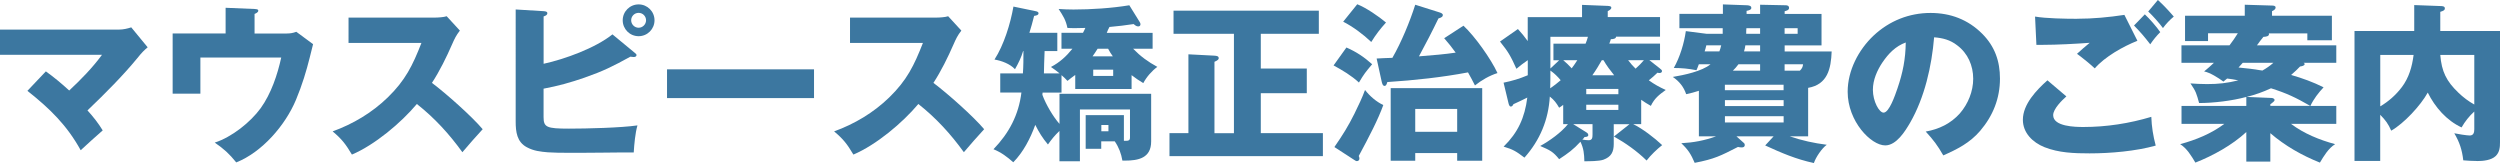
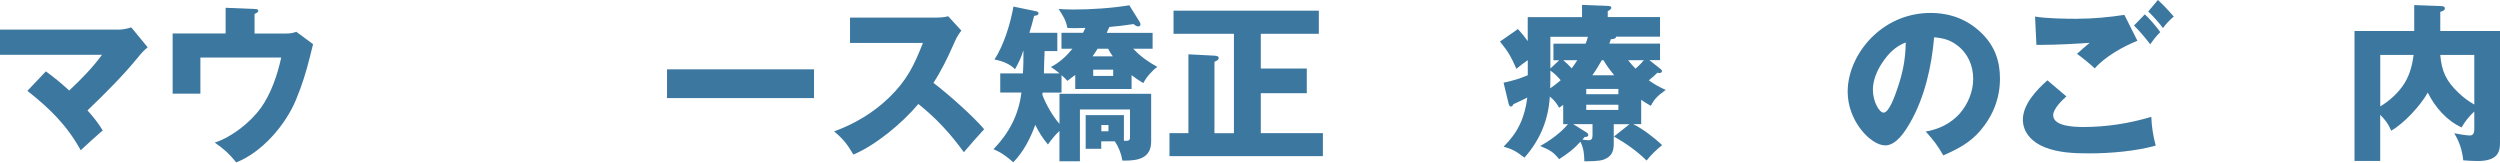
<svg xmlns="http://www.w3.org/2000/svg" id="_レイヤー_2" data-name="レイヤー_2" viewBox="0 0 517.37 33.74">
  <defs>
    <style>
      .cls-1 {
        fill: #3c77a0;
      }
    </style>
  </defs>
  <g id="_レイヤー_1-2" data-name="レイヤー_1">
    <g>
      <path class="cls-1" d="M21.25,26.99c-1.44,1.26-3.12,2.77-4.55,4.1-2.84-5.15-6.34-8.58-11.03-12.29l3.82-4.03c1.75,1.26,3.26,2.52,4.83,3.96,2.45-2.28,4.8-4.69,6.79-7.39H0v-5.22h24.71c.77,0,1.72-.21,2.45-.46l3.4,4.13c-.67.56-1.16,1.01-2.17,2.28-2.98,3.61-6.41,7.07-10.29,10.78,1.16,1.26,2.28,2.69,3.15,4.13Z" />
      <path class="cls-1" d="M59.36,6.93c.67,0,1.19-.07,1.96-.35l3.47,2.56c-.28,1.05-.49,1.89-.7,2.8-.7,2.8-1.54,5.6-2.84,8.72-2.21,5.29-7.04,10.85-12.36,12.95-1.44-1.79-2.56-2.8-4.45-4.1,3.5-1.12,7.39-4.2,9.52-7.14,2.14-2.98,3.47-6.9,4.24-10.47h-16.73v7.49h-5.74V6.93h10.96V1.61l5.99.25c.52.04.77.07.77.35,0,.35-.49.56-.77.67v4.06h6.69Z" />
-       <path class="cls-1" d="M99.89,26.74c-.94,1.02-3.26,3.61-4.2,4.76-2.73-3.78-5.74-7.07-9.42-9.98-3.29,3.92-8.72,8.47-13.44,10.47-1.3-2.17-2.07-3.19-3.99-4.8,4.24-1.54,8.12-3.85,11.38-7,3.68-3.57,5.18-6.65,7-11.31h-15.09V3.64h17.89c.59,0,1.82-.07,2.42-.28l2.73,2.97c-.77.98-1.12,1.72-1.61,2.84-1.16,2.66-2.59,5.57-4.17,7.98,2.94,2.21,8.26,6.93,10.5,9.59Z" />
-       <path class="cls-1" d="M126.74,7.11l4.66,3.85c.21.17.32.28.32.42,0,.35-.32.42-.6.42-.07,0-.42-.04-.67-.07-3.54,1.96-5.67,3.01-9.49,4.34-2.91,1.01-5.43,1.71-8.47,2.28v5.85c0,2.13.6,2.42,5.25,2.42,3.64,0,10.75-.17,14.18-.67-.46,1.58-.67,3.92-.77,5.6-1.61,0-4.38,0-6.58.04-1.92.03-4.8.03-6.93.03-1.44,0-2.83,0-4.27-.1-1.58-.14-2.91-.28-4.34-1.05-2.06-1.09-2.31-3.19-2.31-5.32V1.96l5.78.35c.39.04.77.07.77.42,0,.42-.46.56-.77.67v9.8c4.45-.98,10.71-3.26,14.25-6.09ZM135.45,4.2c0,1.82-1.47,3.29-3.29,3.29s-3.29-1.47-3.29-3.29,1.47-3.29,3.29-3.29,3.29,1.47,3.29,3.29ZM130.62,4.2c0,.84.7,1.54,1.54,1.54s1.54-.7,1.54-1.54-.67-1.54-1.54-1.54-1.54.7-1.54,1.54Z" />
      <path class="cls-1" d="M168.46,14.35v5.95h-30.42v-5.95h30.42Z" />
      <path class="cls-1" d="M203.67,26.74c-.94,1.02-3.26,3.61-4.2,4.76-2.73-3.78-5.74-7.07-9.42-9.98-3.29,3.92-8.72,8.47-13.44,10.47-1.29-2.17-2.07-3.19-3.99-4.8,4.24-1.54,8.12-3.85,11.38-7,3.68-3.57,5.18-6.65,7-11.31h-15.09V3.64h17.89c.6,0,1.82-.07,2.42-.28l2.73,2.97c-.77.98-1.12,1.72-1.61,2.84-1.16,2.66-2.59,5.57-4.17,7.98,2.94,2.21,8.26,6.93,10.5,9.59Z" />
      <path class="cls-1" d="M216.06,15.19h3.22c-.56-.46-1.16-.91-1.79-1.33,1.82-.95,3.19-2.21,4.45-3.78h-2.27v-3.29h4.45c.17-.31.38-.73.49-1.01-1.05.04-1.15.04-1.96.04-.91,0-1.16,0-1.75-.04-.32-1.58-.84-2.42-1.82-3.92,1.02.07,2.06.11,3.08.11,3.64,0,7.98-.28,11.55-.88l2.17,3.5c.07.11.14.28.14.42,0,.28-.18.46-.46.46-.39,0-.67-.25-.95-.49-1.65.25-3.33.46-5.01.6-.21.38-.39.77-.56,1.22h9.49v3.29h-4.03c1.54,1.58,3.08,2.7,5.01,3.75-1.12.8-2.27,2.13-2.91,3.36-.88-.53-1.65-1.05-2.42-1.65v2.87h-11.66v-2.91c-.35.25-1.33.98-1.61,1.23-.38-.42-.77-.81-1.23-1.19v3.61h-3.92c0,.14-.04.32-.04.46.67,1.89,2.21,4.52,3.54,6.02v-6.23h18.97v9.87c0,3.43-2.63,3.96-5.46,3.96h-.49c-.25-1.47-.74-2.76-1.58-3.99h-2.8v1.54h-3.22v-6.97h7.91v5.32h.42c.52,0,.84-.07.84-.67v-5.81h-10.36v10.71h-4.24v-6.27c-1.02.98-1.58,1.68-2.38,2.8-1.12-1.33-1.85-2.52-2.62-4.06-1.02,2.8-2.45,5.6-4.55,7.74-1.33-1.16-2.42-2-4.1-2.7,3.22-3.33,5.22-7.11,5.78-11.73h-4.38v-3.96h4.69c.11-1.58.11-3.05.11-4.62h-.07c-.38,1.3-.94,2.45-1.68,3.75-1.05-1.12-2.77-1.75-4.24-2,1.96-3.05,3.29-7.39,3.92-10.96l4.59.95c.21.04.6.14.6.42,0,.35-.28.46-.91.56-.31,1.26-.63,2.38-.98,3.5h5.78v3.78h-2.63c-.07,1.58-.14,3.92-.14,4.62ZM230.3,11.66c-.38-.53-.7-1.02-.98-1.58h-2.17c-.32.52-.67,1.05-1.05,1.58h4.2ZM226.24,14.42v1.29h4.13v-1.29h-4.13ZM227.92,25.87v1.29h1.47v-1.29h-1.47Z" />
      <path class="cls-1" d="M273.77,27.55v4.76h-31.75v-4.76h3.92V11.24l5.39.28c.52.04.88.11.88.53,0,.21-.14.42-.88.74v14.77h4.03V7h-12.5V2.21h30.07v4.79h-12.01v7.18h9.52v5.11h-9.52v8.26h12.85Z" />
-       <path class="cls-1" d="M283.96,13.3c-1.33,1.58-1.68,2-2.73,3.78-1.54-1.43-3.43-2.55-5.25-3.54l2.66-3.71c2.07.91,3.64,1.96,5.32,3.46ZM280.35,23.42c.77-1.58,1.54-3.15,2.14-4.8.98,1.26,2.31,2.42,3.78,3.12-1.05,2.94-2.91,6.51-5.08,10.54.07.14.14.32.14.53,0,.38-.28.53-.52.53-.18,0-.25-.04-.67-.32l-3.99-2.59c1.72-2.49,2.84-4.27,4.2-7ZM286.83,4.66c-1.23,1.37-2.07,2.45-3.05,4.03-1.65-1.58-3.82-3.19-5.81-4.2l2.91-3.61c1.85.73,4.41,2.49,5.95,3.78ZM301.25,10.89c-.73-1.02-1.54-2.03-2.38-2.98l3.99-2.59c2.35,2.17,5.71,6.9,7.04,9.8-1.68.53-3.29,1.47-4.66,2.56-.46-.91-.94-1.82-1.44-2.7-5.29,1.01-11.13,1.64-16.7,2-.07.28-.21.8-.56.8-.38,0-.52-.49-.63-1.01l-1.02-4.66c1.08-.07,2.14-.1,3.26-.14,1.85-3.22,3.61-7.46,4.73-10.99l5.01,1.58c.35.11.7.25.7.56,0,.28-.18.49-.91.7-1.26,2.62-2.63,5.25-4.03,7.84,2.8-.21,5.57-.46,7.6-.77ZM292.88,31.68v1.58h-5.08v-15.02h18.94v15.02h-5.18v-1.58h-8.68ZM301.56,22.54h-8.68v4.73h8.68v-4.73Z" />
      <path class="cls-1" d="M327.88,33.36c-.04-1.54-.14-2.63-.81-4.03-1.47,1.61-2.59,2.42-4.41,3.61-1.23-1.54-1.89-1.86-3.92-2.73,1.93-1.05,4.38-2.8,5.74-4.52h-.98v-3.99c-.25.21-.56.42-.84.59-.59-1.01-1.02-1.58-1.93-2.31-.28,4.8-2.03,9.03-5.25,12.64-1.71-1.29-2.31-1.68-4.31-2.28,2.98-2.91,4.38-6.02,4.9-10.15-.91.46-1.93.95-2.87,1.37-.1.21-.25.49-.53.49-.31,0-.42-.42-.49-.7l-1.02-4.24c1.82-.38,3.26-.8,5.01-1.54v-3.12c-.88.59-1.54,1.12-2.35,1.79-1.16-2.56-1.61-3.43-3.4-5.64l3.71-2.59c.74.8,1.4,1.61,2.03,2.49V3.54h11.24V1.01l5.32.21c.53.04.74.11.74.38,0,.32-.49.6-.74.7v1.23h10.82v4.06h-9.1c0,.46-.73.52-1.08.52-.07.28-.21.67-.32.91h10.5v3.43h-2.21l2.1,1.65c.31.24.52.42.52.59,0,.32-.28.42-.52.42-.14,0-.35-.04-.42-.07-.49.49-1.19,1.12-1.79,1.58,1.23.88,2.14,1.37,3.5,2-1.37.98-2.35,1.75-3.08,3.29-.74-.42-1.37-.81-2-1.26v5.04h-1.65c1.89.91,4.45,2.87,5.99,4.34-1.12.88-2.35,2.07-3.22,3.19-2-1.96-4.34-3.61-6.76-4.97l3.22-2.55h-3.26v4.1c0,1.64-.52,2.66-2.14,3.25-.91.32-2.94.32-3.99.32ZM320.85,14.6c0,1.23,0,2.45-.04,3.68.77-.53,1.47-1.08,2.17-1.68-.67-.8-1.29-1.4-2.13-2ZM320.85,14.18l1.82-1.71h-1.19v-3.43h6.65c.21-.49.35-.91.49-1.43h-7.77v6.58ZM325.26,14.14c.42-.56.81-1.12,1.16-1.68h-2.91c.73.63,1.08.95,1.75,1.68ZM325.57,25.69l2.7,1.68c.28.18.42.32.42.6,0,.35-.49.38-.77.38-.1.17-.28.38-.46.53.35.07.91.14,1.3.14.73,0,.81-.49.81-1.16v-2.17h-3.99ZM334.92,18.41h-6.65v1.09h6.65v-1.09ZM328.27,21.67v1.08h6.65v-1.08h-6.65ZM331.49,12.46c-.6,1.05-1.23,2.1-1.96,3.12h4.52c-.84-1.05-1.54-1.96-2.21-3.12h-.35ZM340.2,12.46h-3.26c.46.63.98,1.19,1.54,1.75.63-.56,1.26-1.19,1.72-1.75Z" />
-       <path class="cls-1" d="M374.19,28.21h-3.82c2.56.88,4.97,1.4,7.67,1.75-1.02.74-2.27,2.59-2.66,3.78-3.71-.8-6.65-2.07-10.08-3.64l1.75-1.89h-7.7l1.44,1.29c.21.17.28.28.28.52,0,.39-.31.49-.63.49s-.49-.04-.77-.1c-3.64,1.85-4.83,2.49-8.96,3.29-.77-1.79-1.33-2.7-2.77-4.06,2.56-.14,4.8-.56,7.21-1.43h-3.57v-9.42c-.91.31-1.68.49-2.63.7-.52-1.54-1.44-2.66-2.77-3.57,2.28-.38,6.02-1.15,7.81-2.62h-2.42c-.18.49-.28.77-.49,1.23-1.61-.32-3.05-.46-4.69-.46,1.26-2.24,2.14-5.11,2.49-7.63l4.34.56h3.29v-1.16h-8.96v-2.97h9V.91l5.04.18c.53.04.84.17.84.56,0,.35-.42.49-.98.6v.63h2.8V.98l5.29.11c.35,0,.7.1.7.56,0,.42-.46.56-.91.67v.56h7.63v6.51h-7.63v1.26h9.73c-.14,3.57-.84,6.83-4.87,7.53v10.05ZM353.12,9.38c-.04.25-.28,1.08-.35,1.26h3.05c.14-.35.28-.8.38-1.26h-3.08ZM369.11,18.66v-1.12h-12.15v1.12h12.15ZM356.97,20.72v1.23h12.15v-1.23h-12.15ZM356.97,24.05v1.29h12.15v-1.29h-12.15ZM364.25,13.3h-4.48c-.39.53-.7.88-1.16,1.33h5.64v-1.33ZM361.2,9.38c-.07.46-.14.84-.28,1.26h3.33v-1.26h-3.05ZM364.25,7v-1.16h-2.84c-.04.39-.04.77-.04,1.16h2.87ZM372.02,7v-1.16h-2.7v1.16h2.7ZM373.14,13.3h-3.82v1.33h3.15c.42-.38.63-.8.67-1.33Z" />
      <path class="cls-1" d="M398.51,27.23c2.77-.49,5.18-1.65,7.07-3.75,1.71-1.96,2.77-4.59,2.77-7.18,0-2.73-1.12-5.29-3.33-6.93-1.44-1.12-2.98-1.51-4.76-1.65-.49,5.95-1.96,12.46-4.97,17.68-1.02,1.75-2.83,4.69-5.15,4.69-2.94,0-7.77-4.97-7.77-11.1,0-4.38,2.24-8.68,5.36-11.62,3.26-3.05,7.35-4.69,11.8-4.69,4.1,0,7.74,1.36,10.68,4.3,2.63,2.63,3.68,5.71,3.68,9.28,0,4.1-1.44,7.7-4.1,10.82-2.14,2.49-4.69,3.78-7.63,5.08-1.19-2.07-2.03-3.19-3.64-4.94ZM389.59,12.88c-1.12,1.68-2,3.64-2,5.71,0,2.38,1.3,4.72,2.21,4.72,1.16,0,2.38-3.57,2.87-5,1.12-3.26,1.68-6.09,1.72-9.52-2.1.77-3.57,2.28-4.8,4.1Z" />
      <path class="cls-1" d="M427.63,19.95c-.91.8-2.73,2.59-2.73,3.88,0,2.38,4.59,2.45,6.27,2.45,4.76,0,9.52-.74,14.04-2.1.07,2.03.38,3.96.91,5.95-4.13,1.16-9.38,1.61-13.69,1.61-3.19,0-6.37-.11-9.35-1.29-2.42-.98-4.45-2.94-4.45-5.67,0-3.22,2.84-6.16,5.08-8.16l3.92,3.33ZM429.87,3.88c3.26,0,6.55-.31,9.77-.8l2.69,5.36c-2.98,1.19-6.72,3.29-8.82,5.71-.94-.88-2.52-2.17-3.68-3.01.84-.77,1.72-1.54,2.63-2.28-2.91.21-6.79.42-9.7.42h-1.33l-.28-5.85c2.24.39,6.34.46,8.72.46ZM447.06,6.65c-.8.8-1.43,1.58-2.07,2.52-1.36-1.75-1.85-2.31-3.36-3.89l2.24-2.31c1.02.95,2.42,2.56,3.19,3.68ZM449.86,3.43c-.84.7-1.61,1.51-2.24,2.38-.7-.98-2.14-2.59-3.05-3.43l2-2.38c1.16,1.05,2.24,2.21,3.29,3.43Z" />
-       <path class="cls-1" d="M469.56,7.07c0,.42-.53.53-1.16.56-.46.56-.91,1.16-1.33,1.75h16.42v3.61h-6.76c.11.07.21.14.21.28,0,.35-.7.46-.95.49-.49.53-1.05,1.05-1.85,1.75,2.31.67,4.55,1.47,6.72,2.56-1.02,1.08-2.07,2.42-2.73,3.85h5.36v3.71h-9.38c2.7,2.03,5.92,3.33,9.14,4.2-1.4.88-2.31,2.42-3.15,3.82-3.68-1.47-7.21-3.46-10.26-6.09v5.88h-4.97v-6.12c-2.91,2.7-6.9,4.9-10.54,6.33-.84-1.4-1.75-2.94-3.15-3.82,3.26-.88,6.44-2.17,9.14-4.2h-8.86v-3.71h13.41v-1.86c-2.94.8-6.76,1.26-9.77,1.26-.53-1.92-.63-2.38-1.79-4.06.77.07,2.31.14,3.46.14,2.35,0,4.17-.21,6.44-.77-.77-.17-1.5-.28-2.31-.38l-.77.63c-1.05-.77-2.73-1.85-3.99-2.1.7-.56,1.37-1.16,2.03-1.79h-6.72v-3.61h9.94c.63-.84,1.19-1.61,1.72-2.49h-6.16v1.61h-4.76V3.25h12.36V.98l5.64.17c.28,0,.74.04.74.39,0,.42-.42.63-.74.77v.95h12.39v5.08h-5.08v-1.43h-7.98c.04.07.04.14.04.17ZM468.2,14.6c.81-.46,1.58-.98,2.28-1.61h-6.34c-.14.17-.7.8-.88.98,1.82.17,3.29.35,4.94.63ZM469.84,21.91h8.26c-3.01-1.72-4.8-2.59-8.12-3.64-1.65.77-3.25,1.33-5.04,1.79l5.11.21c.25,0,.67.11.67.46,0,.17-.38.49-.63.67l-.25.17v.35Z" />
-       <path class="cls-1" d="M512.68,33.32c-.95,0-2.14-.07-2.91-.14-.25-2.17-.77-3.75-1.86-5.6.56.14,2.66.46,3.19.46.8,0,.95-.63.95-1.29v-3.67c-1.02.91-1.96,2.1-2.63,3.29-3.12-1.44-5.5-4.2-7-7.21-1.47,2.66-4.9,6.37-7.56,7.88-.63-1.44-1.19-2.17-2.28-3.29v9.56h-5.32V6.41h12.36V1.05l5.67.21c.49.04.67.17.67.49,0,.35-.28.49-.95.7v3.96h12.36v23c0,1.05-.07,2.07-.88,2.87-.91.88-2.59,1.05-3.82,1.05ZM497.04,18.06c1.5-2,2.13-4.24,2.45-6.69h-6.9v10.64c1.72-1.01,3.26-2.38,4.45-3.96ZM508.76,19.18c.98.95,2.1,1.79,3.29,2.45v-10.26h-7.04c.28,3.43,1.26,5.43,3.75,7.81Z" />
+       <path class="cls-1" d="M512.68,33.32c-.95,0-2.14-.07-2.91-.14-.25-2.17-.77-3.75-1.86-5.6.56.14,2.66.46,3.19.46.8,0,.95-.63.95-1.29v-3.67c-1.02.91-1.96,2.1-2.63,3.29-3.12-1.44-5.5-4.2-7-7.21-1.47,2.66-4.9,6.37-7.56,7.88-.63-1.44-1.19-2.17-2.28-3.29v9.56h-5.32V6.41h12.36V1.05l5.67.21c.49.04.67.17.67.49,0,.35-.28.49-.95.7v3.96h12.36v23c0,1.05-.07,2.07-.88,2.87-.91.88-2.59,1.05-3.82,1.05M497.04,18.06c1.5-2,2.13-4.24,2.45-6.69h-6.9v10.64c1.72-1.01,3.26-2.38,4.45-3.96ZM508.76,19.18c.98.95,2.1,1.79,3.29,2.45v-10.26h-7.04c.28,3.43,1.26,5.43,3.75,7.81Z" />
    </g>
  </g>
</svg>